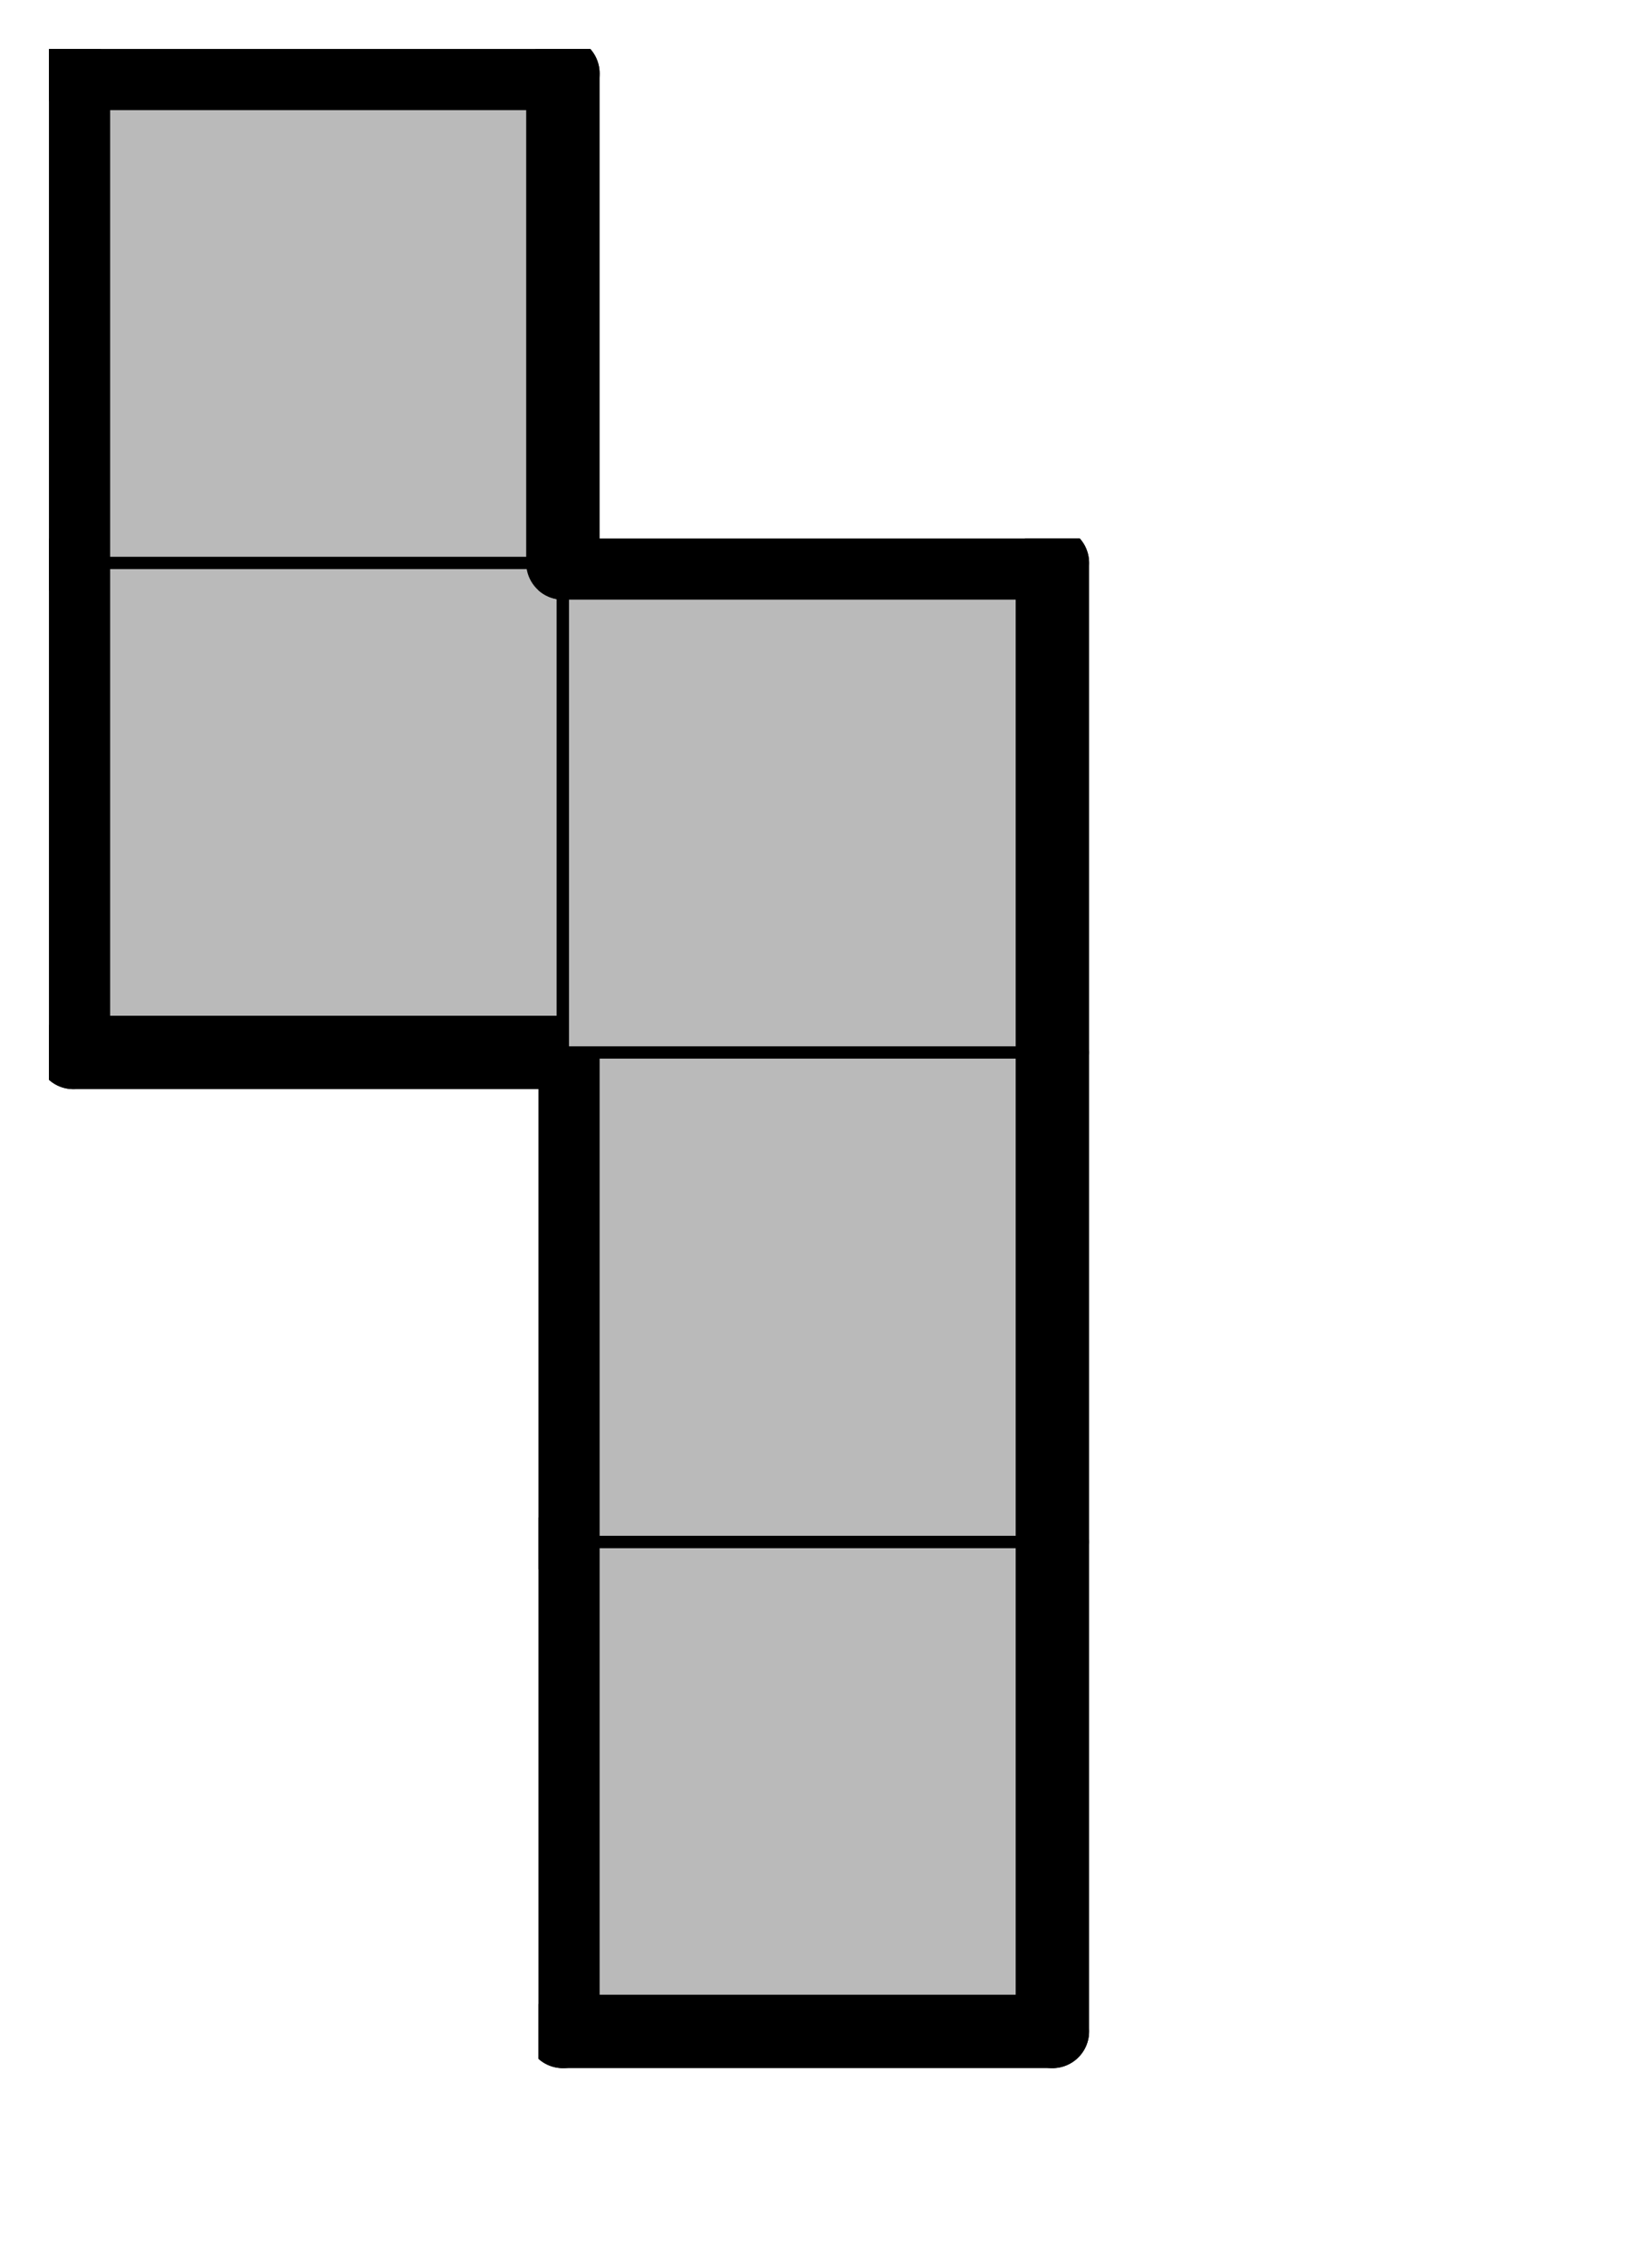
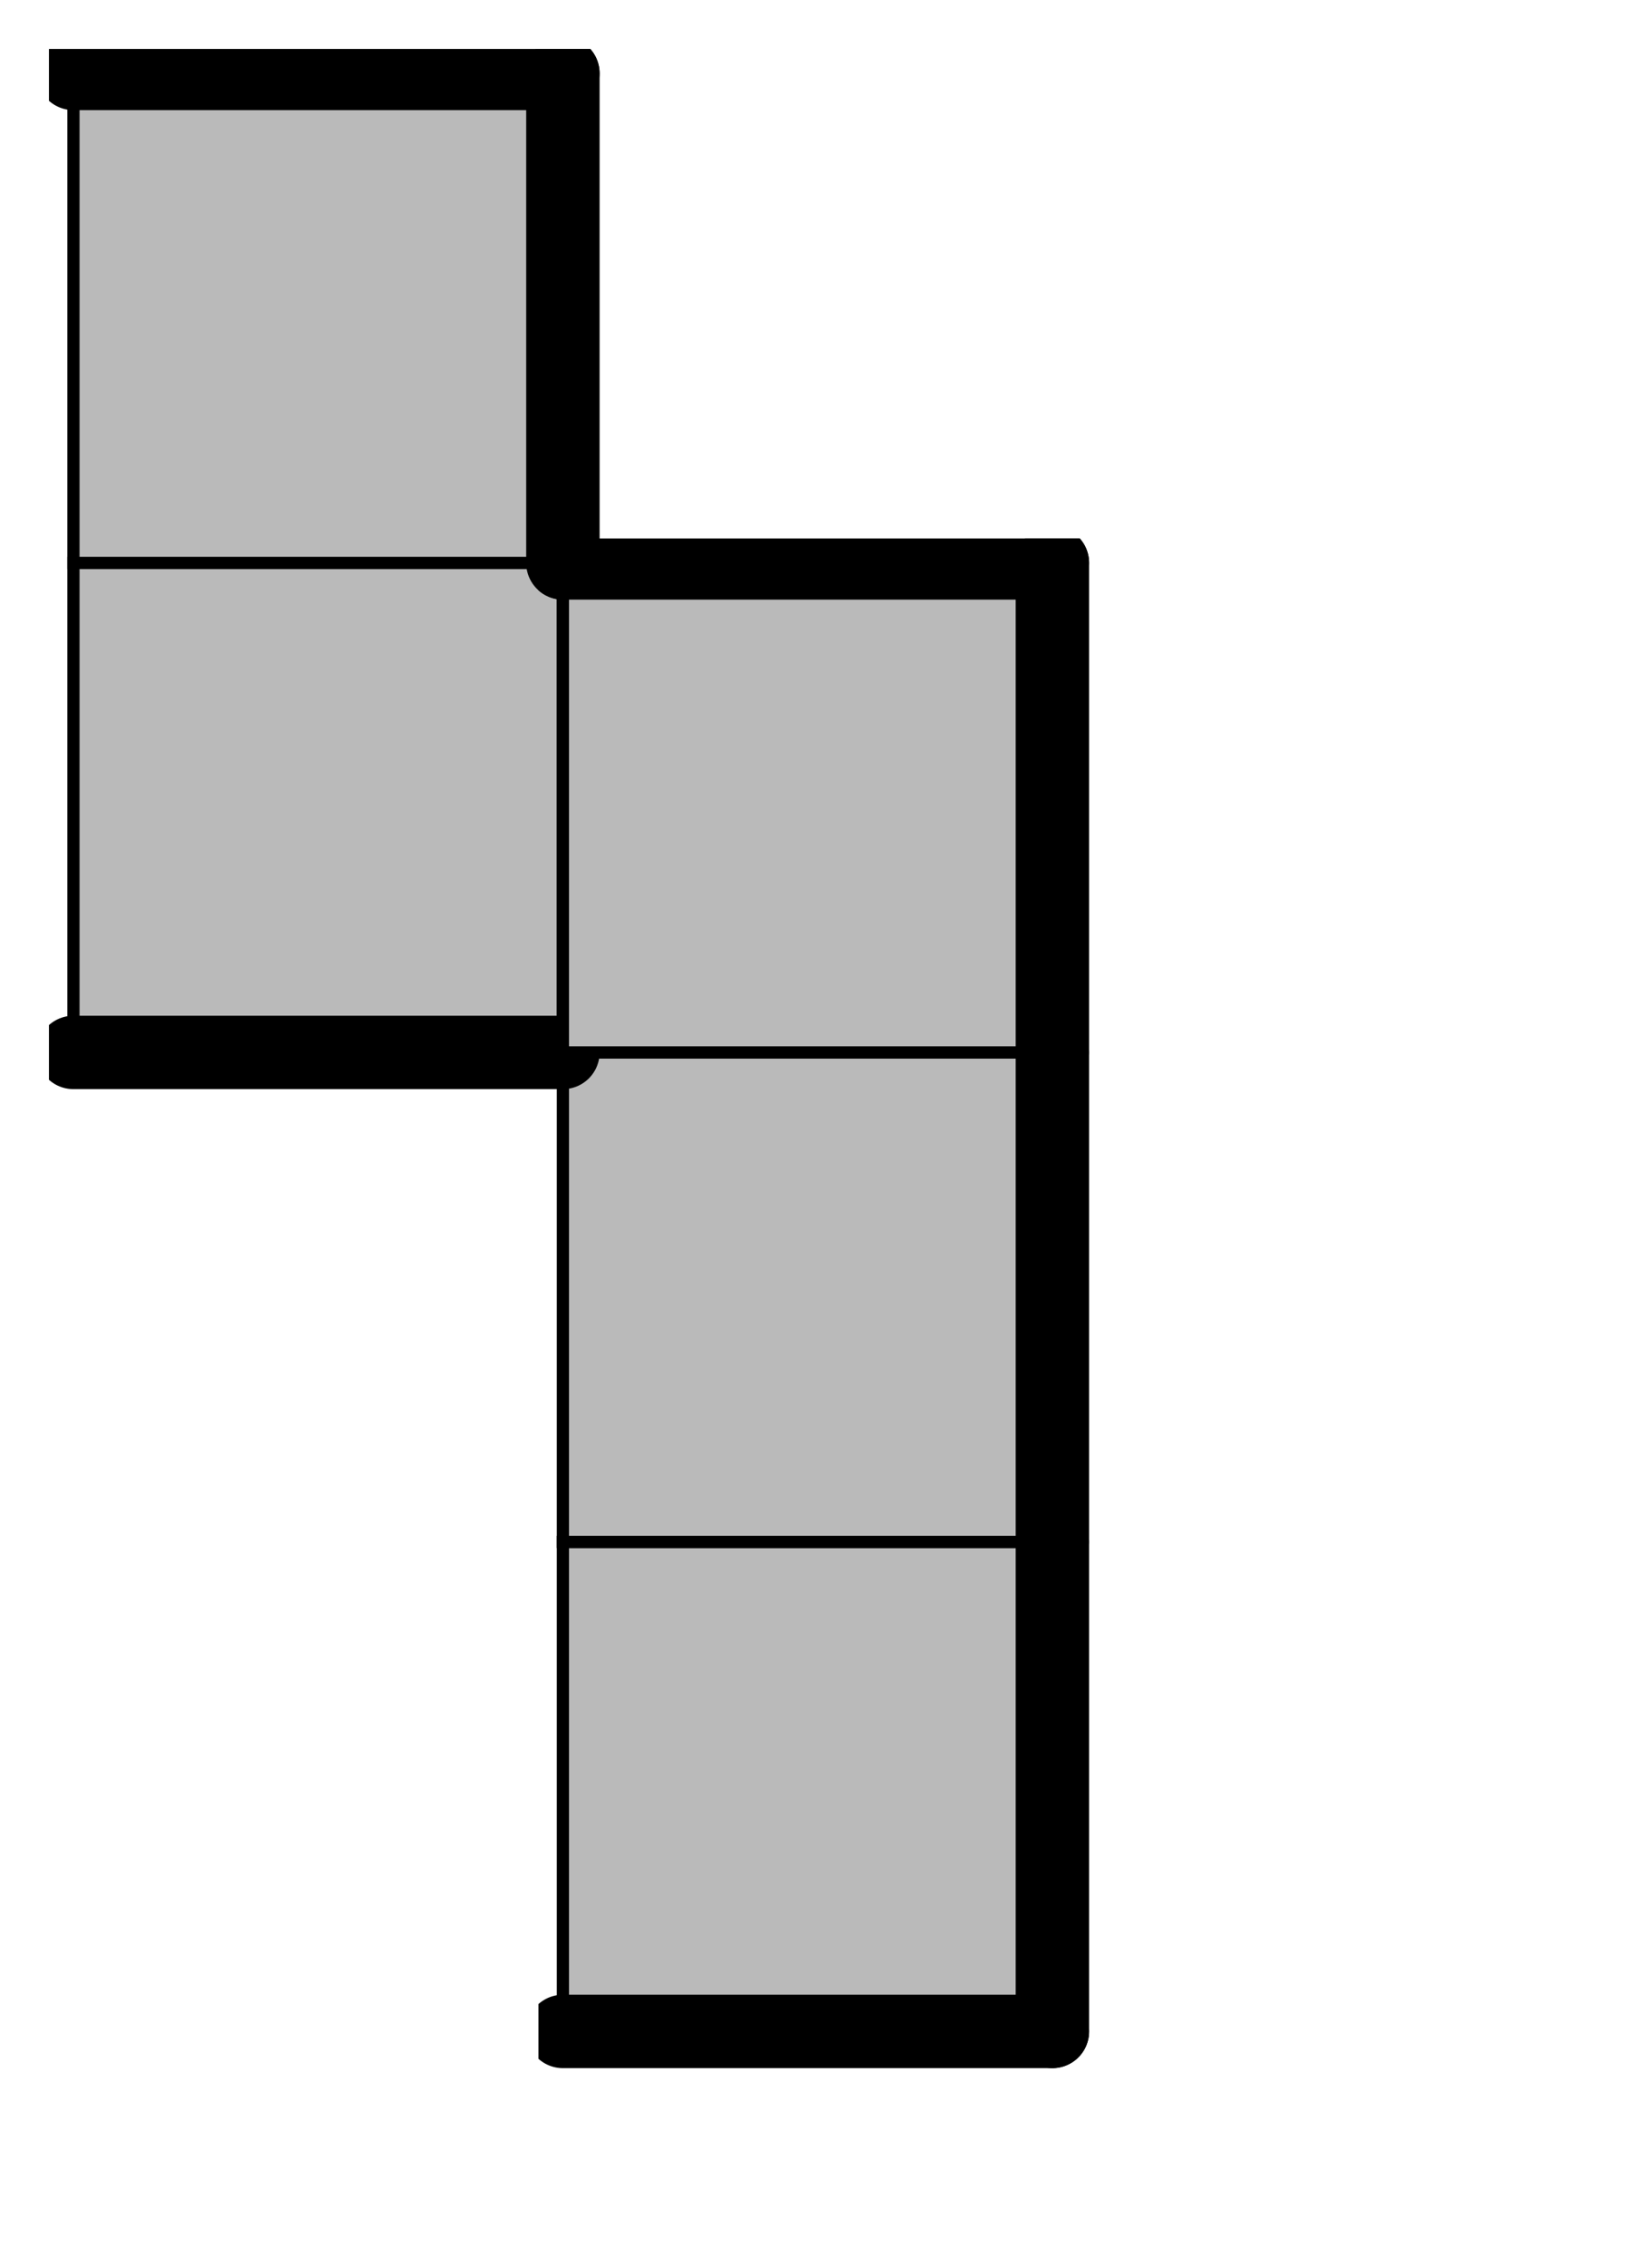
<svg xmlns="http://www.w3.org/2000/svg" xmlns:xlink="http://www.w3.org/1999/xlink" version="1.1" width="27px" height="37px">
  <symbol id="91c78e65-02ad-4d0b-bfb1-587e5844ae42box_-2">
-     <path d="M21 1 L1 1 L1 21 L21 21 Z" stroke="gray" stroke-width=".5" fill-opacity="0" />
+     <path d="M21 1 L1 1 L1 21 L21 21 " stroke="gray" stroke-width=".5" fill-opacity="0" />
  </symbol>
  <symbol id="91c78e65-02ad-4d0b-bfb1-587e5844ae42line_1">
    <line x1="21" y1="1" x2="21" y2="1" style="stroke-linecap:round;stroke:black;stroke-width:3" />
  </symbol>
  <symbol id="91c78e65-02ad-4d0b-bfb1-587e5844ae42line_2">
    <line x1="21" y1="1" x2="21" y2="21" style="stroke-linecap:round;stroke:black;stroke-width:3" />
  </symbol>
  <symbol id="91c78e65-02ad-4d0b-bfb1-587e5844ae42line_3">
    <line x1="21" y1="21" x2="21" y2="21" style="stroke-linecap:round;stroke:black;stroke-width:3" />
  </symbol>
  <symbol id="91c78e65-02ad-4d0b-bfb1-587e5844ae42line_4">
    <line x1="21" y1="21" x2="21" y2="1" style="stroke-linecap:round;stroke:black;stroke-width:3" />
  </symbol>
  <symbol id="91c78e65-02ad-4d0b-bfb1-587e5844ae42line_5">
    <line x1="21" y1="1" x2="1" y2="1" style="stroke-linecap:round;stroke:black;stroke-width:3" />
  </symbol>
  <symbol id="91c78e65-02ad-4d0b-bfb1-587e5844ae42line_6">
-     <line x1="1" y1="1" x2="1" y2="21" style="stroke-linecap:round;stroke:black;stroke-width:3" />
-   </symbol>
+     </symbol>
  <symbol id="91c78e65-02ad-4d0b-bfb1-587e5844ae42line_7">
    <line x1="1" y1="21" x2="21" y2="21" style="stroke-linecap:round;stroke:black;stroke-width:3" />
  </symbol>
  <symbol id="91c78e65-02ad-4d0b-bfb1-587e5844ae42line_8">
    <line x1="1" y1="1" x2="1" y2="1" style="stroke-linecap:round;stroke:black;stroke-width:3" />
  </symbol>
  <symbol id="91c78e65-02ad-4d0b-bfb1-587e5844ae42line_9">
    <line x1="1" y1="1" x2="21" y2="1" style="stroke-linecap:round;stroke:black;stroke-width:3" />
  </symbol>
  <symbol id="91c78e65-02ad-4d0b-bfb1-587e5844ae42box_0">
    <path d="M21 1 L1 1 L1 21 L21 21 Z" style="fill:#BABABA;stroke-width:.5;stroke:black" />
  </symbol>
  <g transform="scale(0.4) translate(2,2) ">
    <use x="0" y="60" xlink:href="#origin" />
    <use x="20" y="60" xlink:href="#91c78e65-02ad-4d0b-bfb1-587e5844ae42box_0" />
    <use x="20" y="60" xlink:href="#91c78e65-02ad-4d0b-bfb1-587e5844ae42line_4" />
    <use x="20" y="60" xlink:href="#91c78e65-02ad-4d0b-bfb1-587e5844ae42line_6" />
    <use x="20" y="60" xlink:href="#91c78e65-02ad-4d0b-bfb1-587e5844ae42line_7" />
    <use x="20" y="40" xlink:href="#91c78e65-02ad-4d0b-bfb1-587e5844ae42box_0" />
    <use x="20" y="40" xlink:href="#91c78e65-02ad-4d0b-bfb1-587e5844ae42line_4" />
    <use x="20" y="40" xlink:href="#91c78e65-02ad-4d0b-bfb1-587e5844ae42line_6" />
    <use x="0" y="20" xlink:href="#91c78e65-02ad-4d0b-bfb1-587e5844ae42box_0" />
    <use x="0" y="20" xlink:href="#91c78e65-02ad-4d0b-bfb1-587e5844ae42line_6" />
    <use x="0" y="20" xlink:href="#91c78e65-02ad-4d0b-bfb1-587e5844ae42line_7" />
    <use x="20" y="20" xlink:href="#91c78e65-02ad-4d0b-bfb1-587e5844ae42box_0" />
    <use x="20" y="20" xlink:href="#91c78e65-02ad-4d0b-bfb1-587e5844ae42line_4" />
    <use x="20" y="20" xlink:href="#91c78e65-02ad-4d0b-bfb1-587e5844ae42line_5" />
    <use x="0" y="0" xlink:href="#91c78e65-02ad-4d0b-bfb1-587e5844ae42box_0" />
    <use x="0" y="0" xlink:href="#91c78e65-02ad-4d0b-bfb1-587e5844ae42line_4" />
    <use x="0" y="0" xlink:href="#91c78e65-02ad-4d0b-bfb1-587e5844ae42line_5" />
    <use x="0" y="0" xlink:href="#91c78e65-02ad-4d0b-bfb1-587e5844ae42line_6" />
  </g>
  <g transform="scale(0.4) translate(2,2) ">

</g>
</svg>